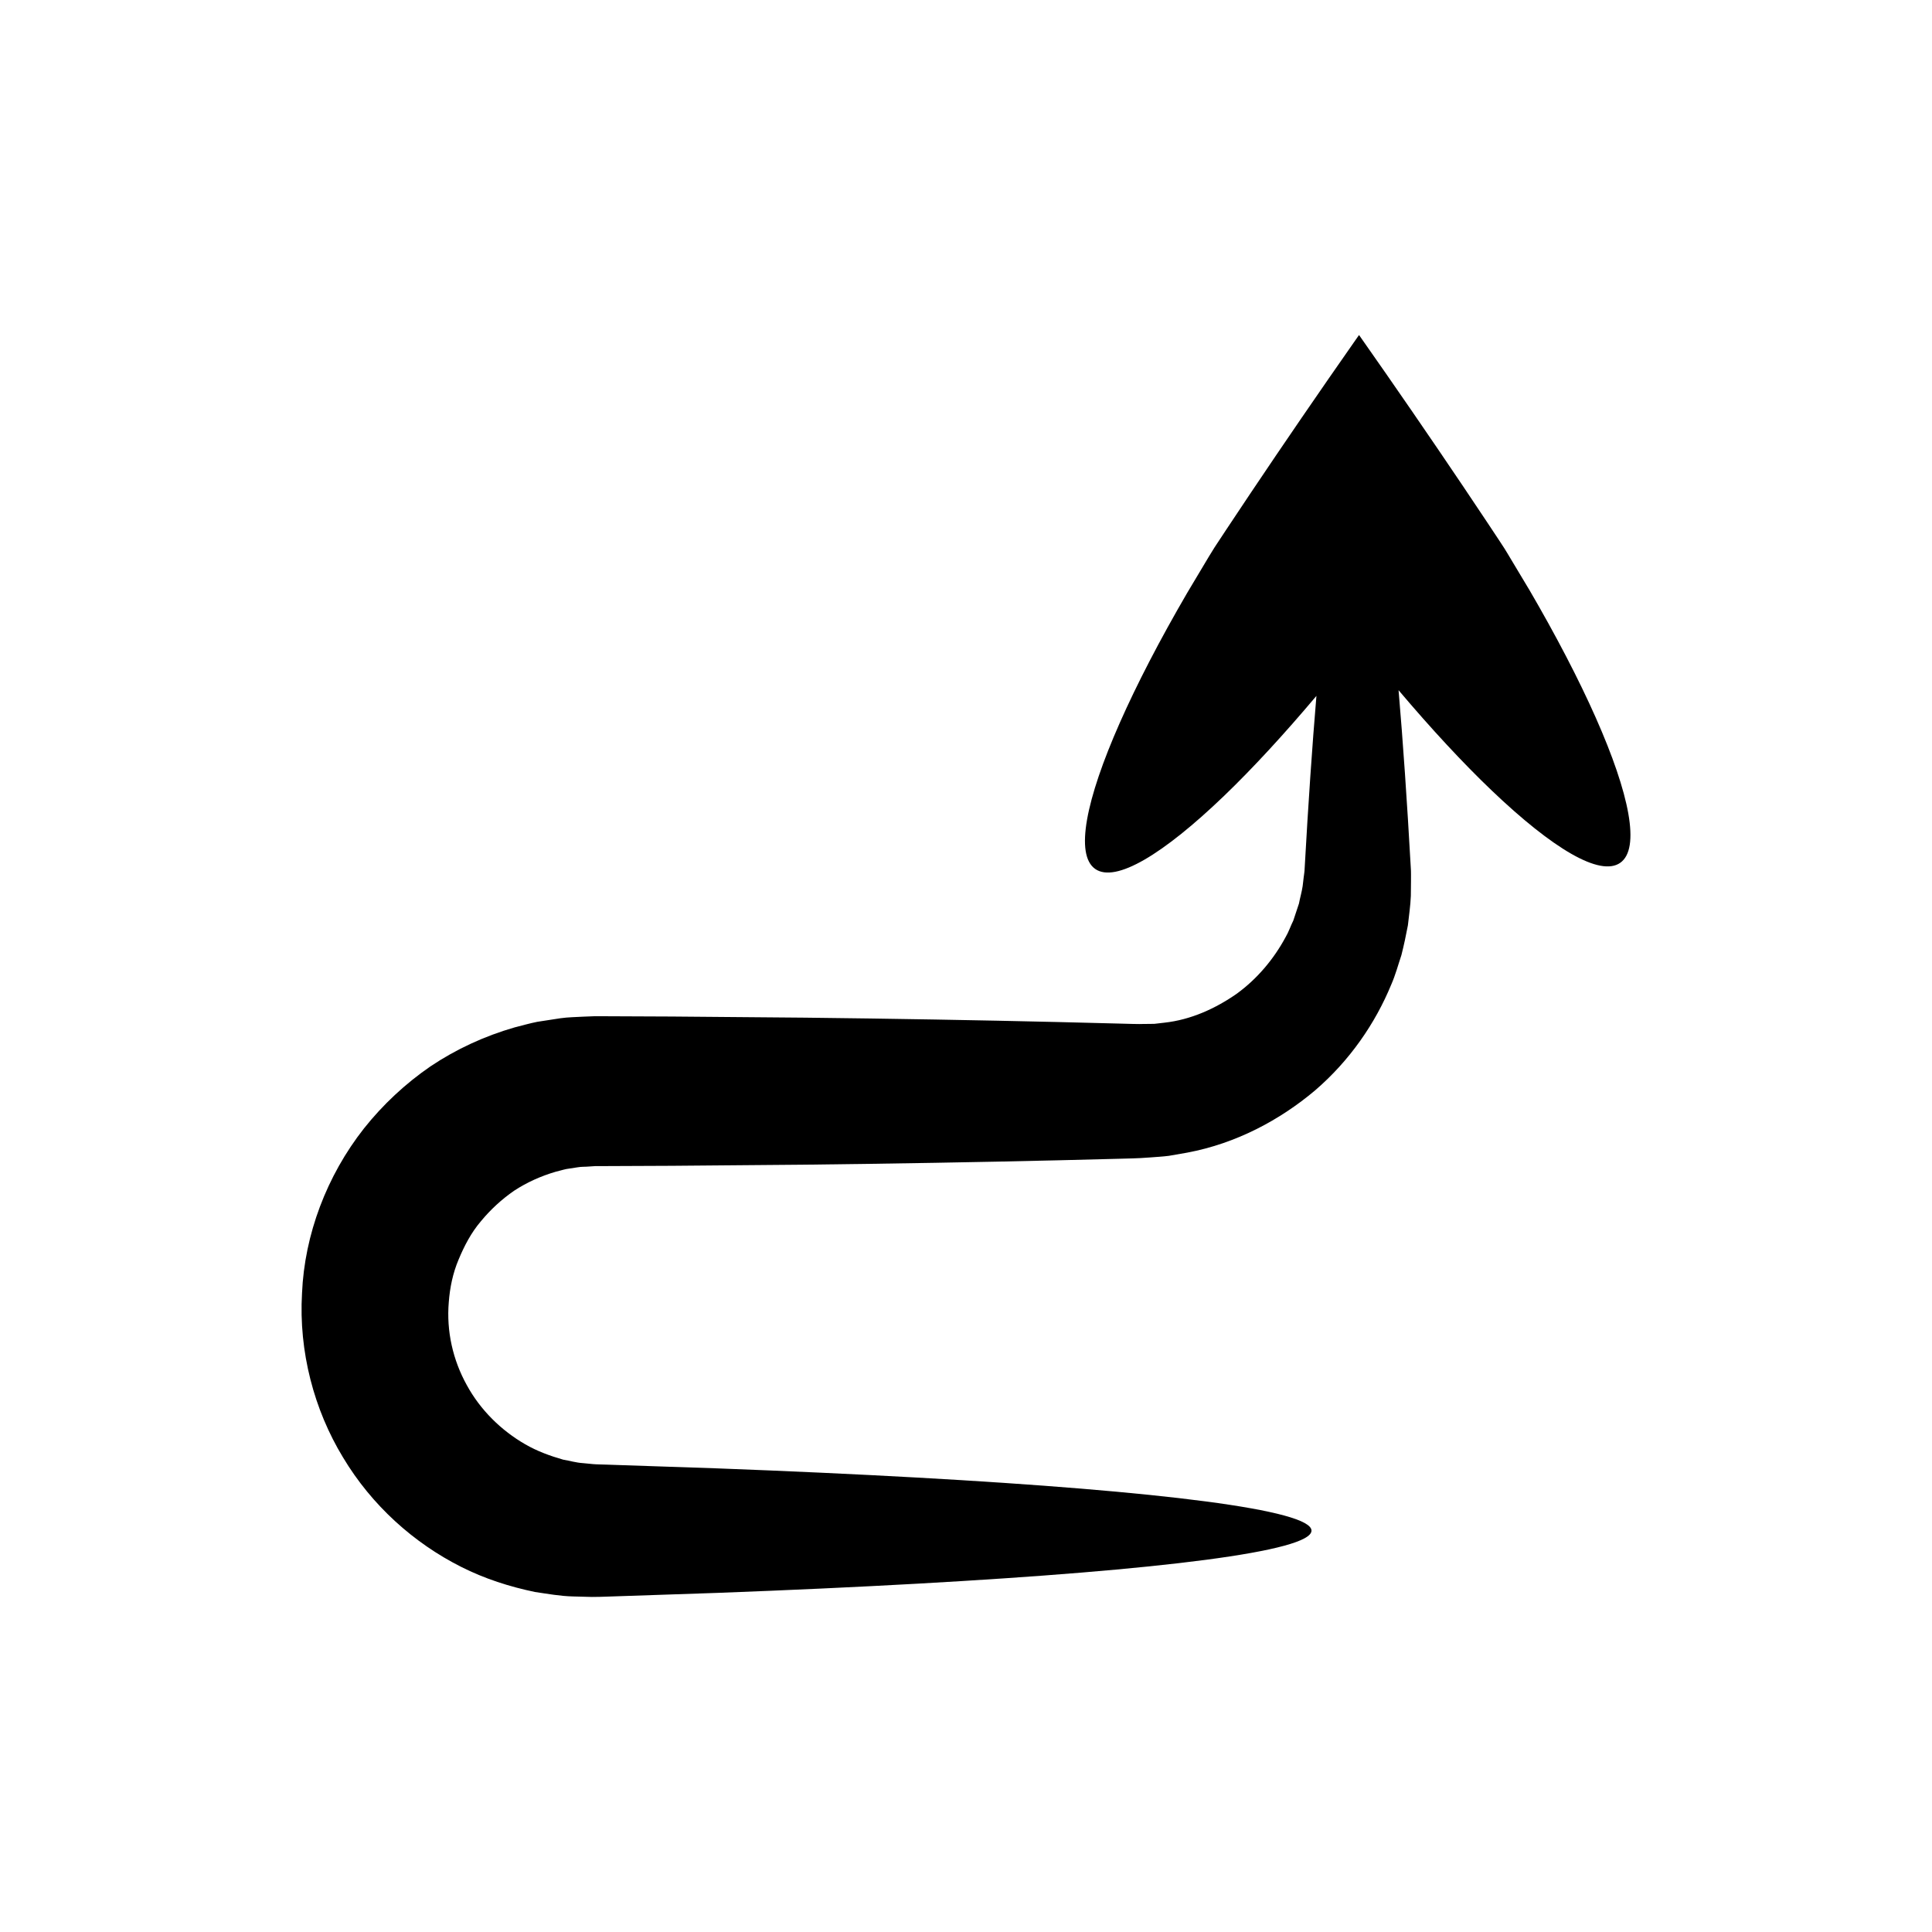
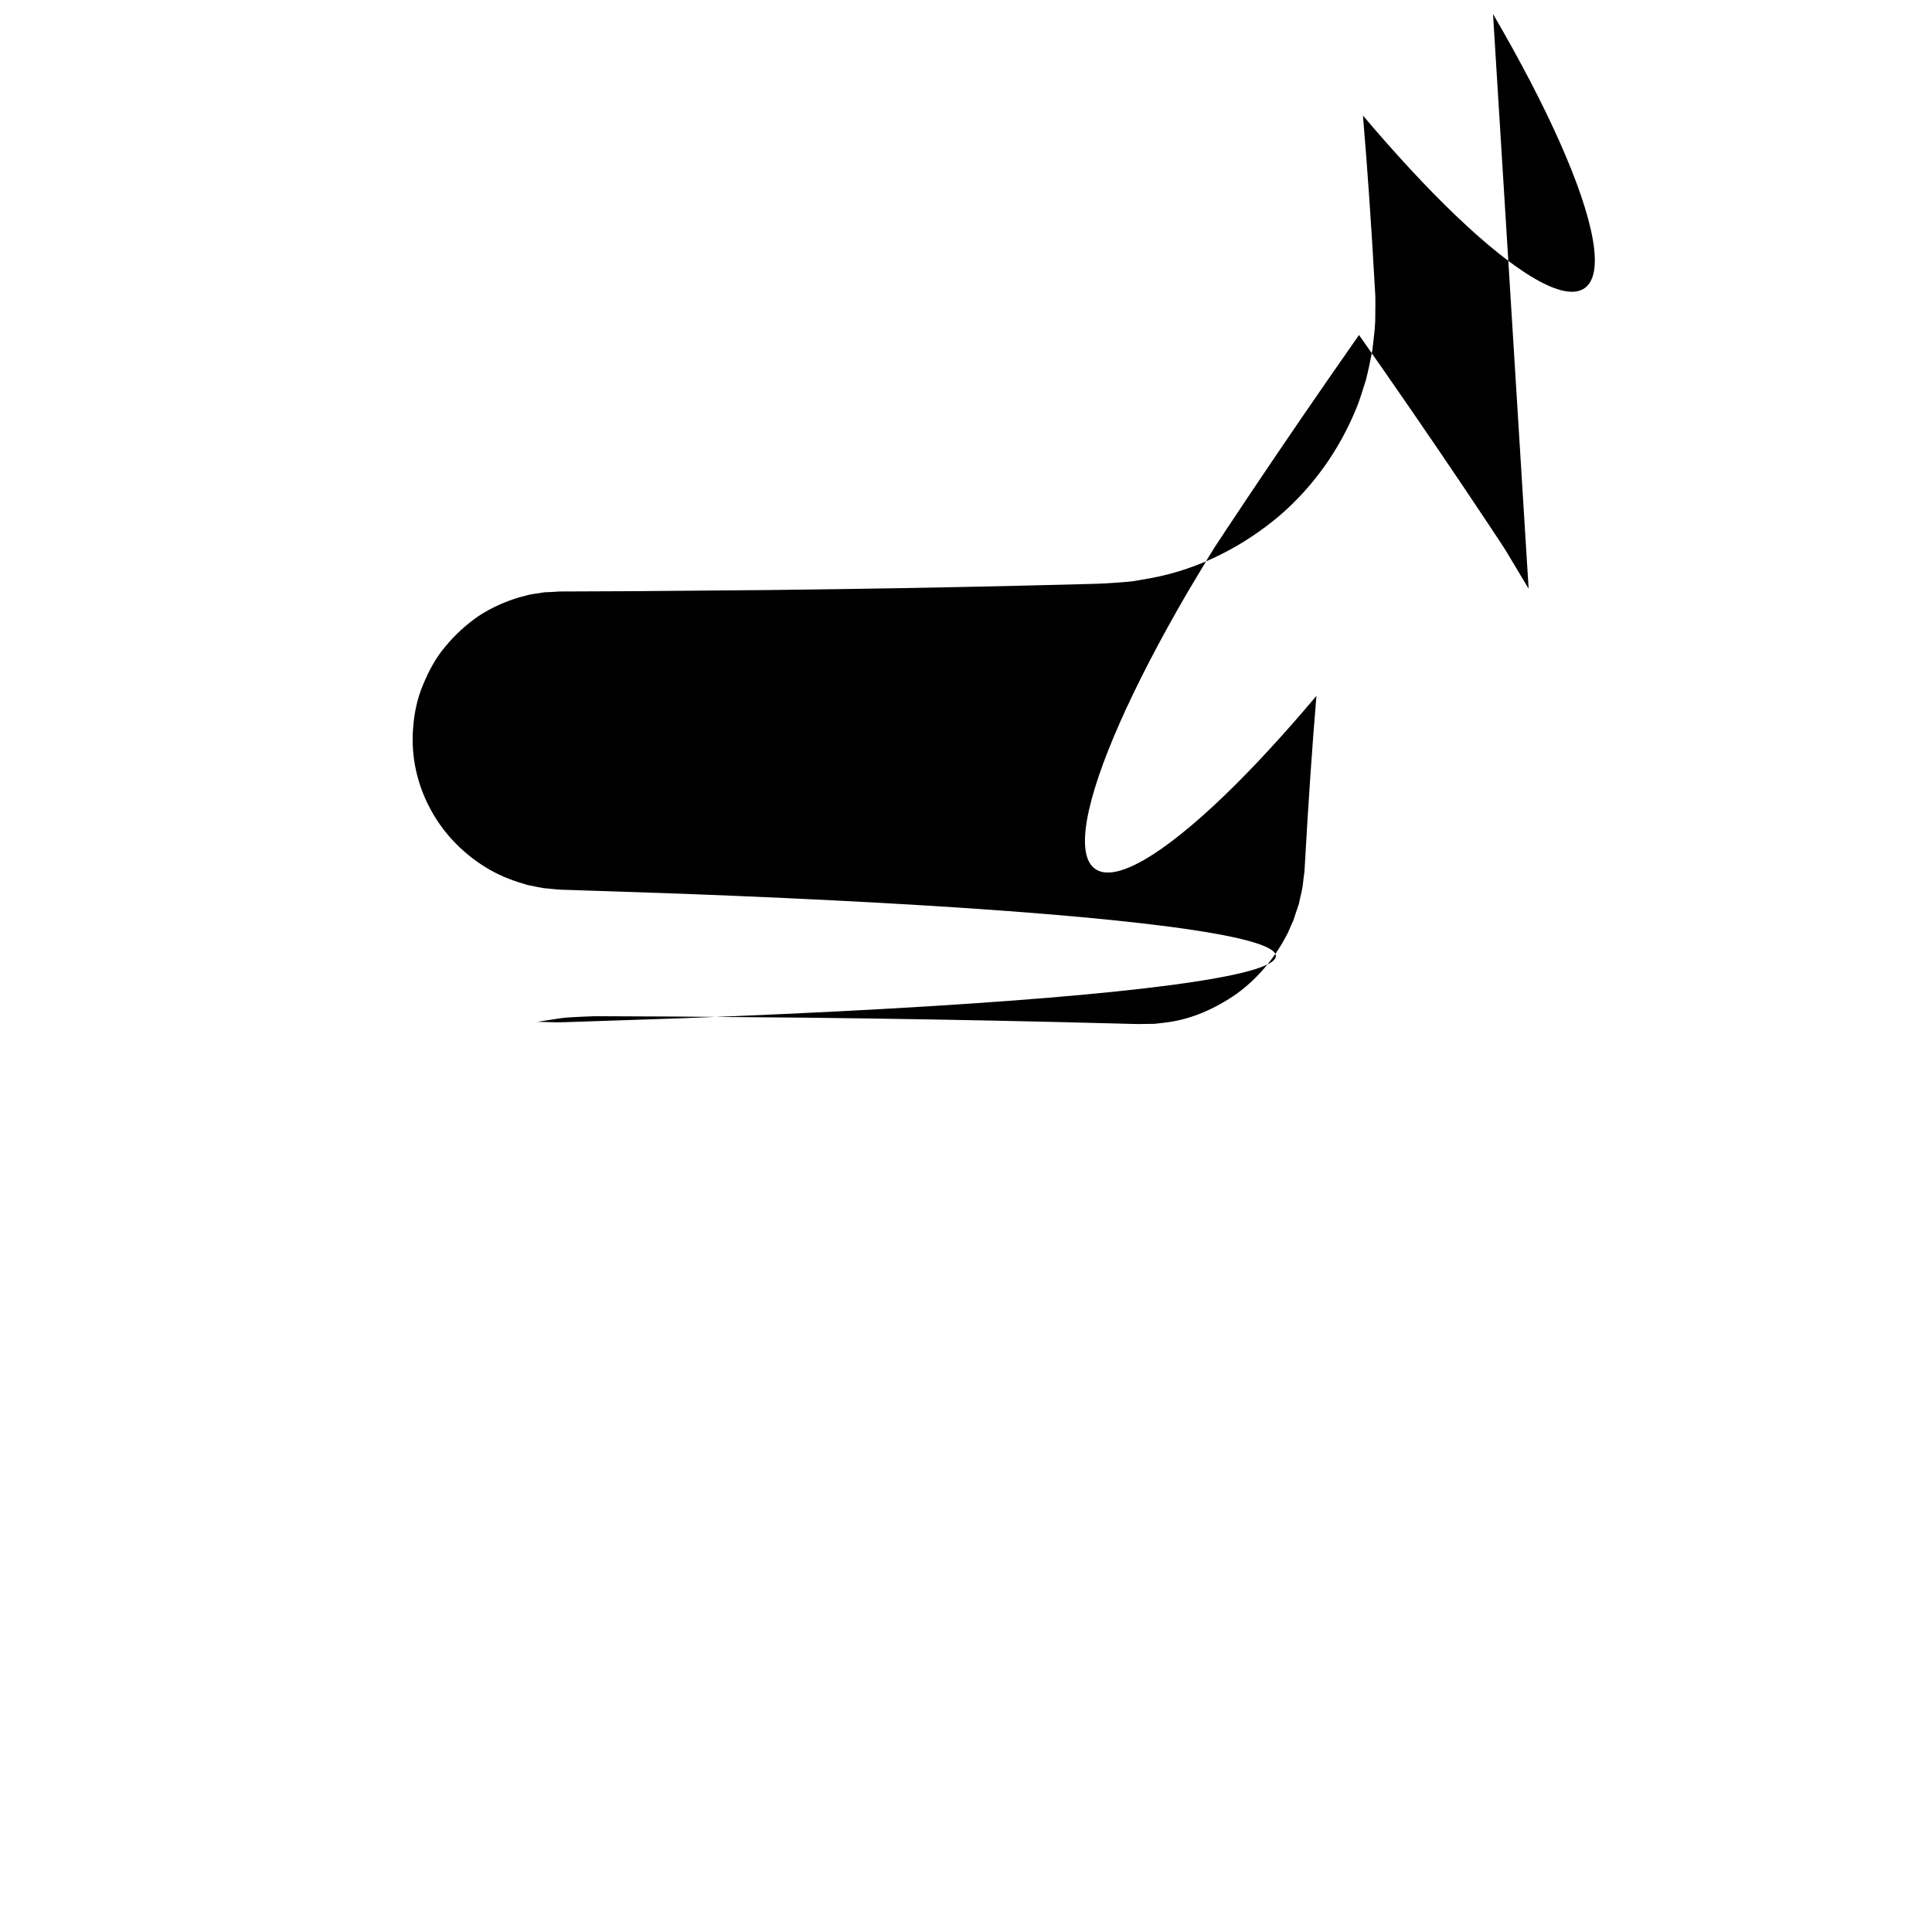
<svg xmlns="http://www.w3.org/2000/svg" fill="#000000" width="800px" height="800px" version="1.1" viewBox="144 144 512 512">
-   <path d="m549.1 300.01c-1.855-3.098-3.754-6.266-5.695-9.504l-0.742-1.207-1.34-2.051c-1.035-1.562-2.078-3.133-3.121-4.711-2.125-3.176-4.266-6.379-6.43-9.613-8.727-12.969-18.047-26.523-27.613-40.141l-1.02 1.453c-9.59 13.703-18.941 27.355-27.699 40.418-2.172 3.258-4.32 6.484-6.453 9.684-1.043 1.582-2.082 3.152-3.113 4.719l-1.504 2.438c-1.949 3.262-3.859 6.457-5.723 9.578-7.32 12.562-13.371 24.258-17.887 34.473-9.031 20.434-11.914 34.961-6.516 38.738 5.398 3.777 18.062-3.906 34.168-19.387 7.523-7.231 15.816-16.223 24.457-26.48-1.125 13.312-2.168 28.594-3.117 45.605-0.031 1.125-0.18 1.711-0.266 2.523l-0.273 2.309c-0.227 1.539-0.688 3.051-0.973 4.594-0.496 1.488-0.992 2.996-1.5 4.516-0.723 1.438-1.207 2.973-2.039 4.379-3.066 5.707-7.438 11.004-12.984 15.031-5.598 3.891-12.102 6.879-19.133 7.648l-2.629 0.305c-0.887 0.055-1.781 0.004-2.672 0.031-1.422 0.086-4.523-0.051-7-0.105-5.199-0.133-10.469-0.266-15.805-0.398-21.344-0.504-43.754-0.895-66.98-1.16-11.613-0.098-23.434-0.199-35.43-0.301-5.996-0.027-12.039-0.051-18.121-0.078l-2.281-0.008-3.019 0.117c-2.043 0.129-4.098 0.129-6.133 0.426l-6.113 0.941c-2.023 0.402-4.016 0.973-6.023 1.484-7.957 2.289-15.504 5.773-22.273 10.309-6.715 4.613-12.656 10.184-17.641 16.453-9.895 12.574-15.766 28.168-16.426 43.676-0.902 15.457 3.191 30.914 10.875 43.535 7.617 12.719 18.754 22.668 31.27 28.977 6.269 3.176 12.926 5.285 19.598 6.672 3.367 0.492 6.715 1.105 10.059 1.18l4.996 0.133c1.598 0.02 2.633-0.059 3.969-0.086 10.109-0.344 19.93-0.676 29.422-0.996 18.984-0.715 36.668-1.527 52.809-2.43 64.574-3.598 104.52-8.57 104.52-14.062 0-5.492-39.941-10.465-104.52-14.062-16.145-0.898-33.828-1.715-52.809-2.43-9.492-0.32-19.309-0.652-29.422-0.996-1.191-0.051-2.695-0.051-3.644-0.141l-2.66-0.258c-1.785-0.102-3.512-0.633-5.273-0.926-3.445-0.988-6.856-2.227-10.031-4.062-6.332-3.637-11.902-9.078-15.508-15.715-3.652-6.586-5.418-14.25-4.758-21.977 0.293-3.844 1.074-7.664 2.598-11.262 1.488-3.582 3.324-7.129 5.922-10.168 2.531-3.07 5.504-5.812 8.82-8.098 3.371-2.203 7.07-3.863 10.934-4.996 0.98-0.223 1.941-0.543 2.926-0.742l2.977-0.457c0.988-0.18 2.008-0.105 3.008-0.203l1.547-0.102 2.281-0.008c6.082-0.027 12.125-0.051 18.121-0.078 11.996-0.102 23.816-0.203 35.43-0.301 23.23-0.266 45.637-0.656 66.98-1.16 5.336-0.133 10.605-0.266 15.805-0.398 2.719-0.098 4.789-0.062 8.488-0.355 1.668-0.133 3.332-0.215 4.977-0.426l4.891-0.852c13-2.434 24.574-8.668 33.832-16.457 9.227-7.926 15.996-17.797 20.23-28.09 1.121-2.547 1.828-5.238 2.691-7.809 0.664-2.641 1.23-5.277 1.715-7.879 0.289-2.641 0.684-5.238 0.781-7.812 0.012-1.289 0.027-2.57 0.039-3.844-0.004-1.227 0.031-2.664-0.051-3.559-0.984-17.648-2.07-33.441-3.242-47.098 8.754 10.344 17.145 19.387 24.75 26.641 16.043 15.305 28.633 22.875 34 19.098 5.367-3.773 2.496-18.184-6.488-38.453-4.484-10.125-10.508-21.723-17.789-34.191z" fill-rule="evenodd" />
+   <path d="m549.1 300.01c-1.855-3.098-3.754-6.266-5.695-9.504l-0.742-1.207-1.34-2.051c-1.035-1.562-2.078-3.133-3.121-4.711-2.125-3.176-4.266-6.379-6.43-9.613-8.727-12.969-18.047-26.523-27.613-40.141l-1.02 1.453c-9.59 13.703-18.941 27.355-27.699 40.418-2.172 3.258-4.32 6.484-6.453 9.684-1.043 1.582-2.082 3.152-3.113 4.719l-1.504 2.438c-1.949 3.262-3.859 6.457-5.723 9.578-7.32 12.562-13.371 24.258-17.887 34.473-9.031 20.434-11.914 34.961-6.516 38.738 5.398 3.777 18.062-3.906 34.168-19.387 7.523-7.231 15.816-16.223 24.457-26.48-1.125 13.312-2.168 28.594-3.117 45.605-0.031 1.125-0.18 1.711-0.266 2.523l-0.273 2.309c-0.227 1.539-0.688 3.051-0.973 4.594-0.496 1.488-0.992 2.996-1.5 4.516-0.723 1.438-1.207 2.973-2.039 4.379-3.066 5.707-7.438 11.004-12.984 15.031-5.598 3.891-12.102 6.879-19.133 7.648l-2.629 0.305c-0.887 0.055-1.781 0.004-2.672 0.031-1.422 0.086-4.523-0.051-7-0.105-5.199-0.133-10.469-0.266-15.805-0.398-21.344-0.504-43.754-0.895-66.98-1.16-11.613-0.098-23.434-0.199-35.43-0.301-5.996-0.027-12.039-0.051-18.121-0.078l-2.281-0.008-3.019 0.117c-2.043 0.129-4.098 0.129-6.133 0.426l-6.113 0.941l4.996 0.133c1.598 0.02 2.633-0.059 3.969-0.086 10.109-0.344 19.93-0.676 29.422-0.996 18.984-0.715 36.668-1.527 52.809-2.43 64.574-3.598 104.52-8.57 104.52-14.062 0-5.492-39.941-10.465-104.52-14.062-16.145-0.898-33.828-1.715-52.809-2.43-9.492-0.32-19.309-0.652-29.422-0.996-1.191-0.051-2.695-0.051-3.644-0.141l-2.66-0.258c-1.785-0.102-3.512-0.633-5.273-0.926-3.445-0.988-6.856-2.227-10.031-4.062-6.332-3.637-11.902-9.078-15.508-15.715-3.652-6.586-5.418-14.25-4.758-21.977 0.293-3.844 1.074-7.664 2.598-11.262 1.488-3.582 3.324-7.129 5.922-10.168 2.531-3.07 5.504-5.812 8.82-8.098 3.371-2.203 7.07-3.863 10.934-4.996 0.98-0.223 1.941-0.543 2.926-0.742l2.977-0.457c0.988-0.18 2.008-0.105 3.008-0.203l1.547-0.102 2.281-0.008c6.082-0.027 12.125-0.051 18.121-0.078 11.996-0.102 23.816-0.203 35.43-0.301 23.23-0.266 45.637-0.656 66.98-1.16 5.336-0.133 10.605-0.266 15.805-0.398 2.719-0.098 4.789-0.062 8.488-0.355 1.668-0.133 3.332-0.215 4.977-0.426l4.891-0.852c13-2.434 24.574-8.668 33.832-16.457 9.227-7.926 15.996-17.797 20.23-28.09 1.121-2.547 1.828-5.238 2.691-7.809 0.664-2.641 1.23-5.277 1.715-7.879 0.289-2.641 0.684-5.238 0.781-7.812 0.012-1.289 0.027-2.57 0.039-3.844-0.004-1.227 0.031-2.664-0.051-3.559-0.984-17.648-2.07-33.441-3.242-47.098 8.754 10.344 17.145 19.387 24.75 26.641 16.043 15.305 28.633 22.875 34 19.098 5.367-3.773 2.496-18.184-6.488-38.453-4.484-10.125-10.508-21.723-17.789-34.191z" fill-rule="evenodd" />
</svg>